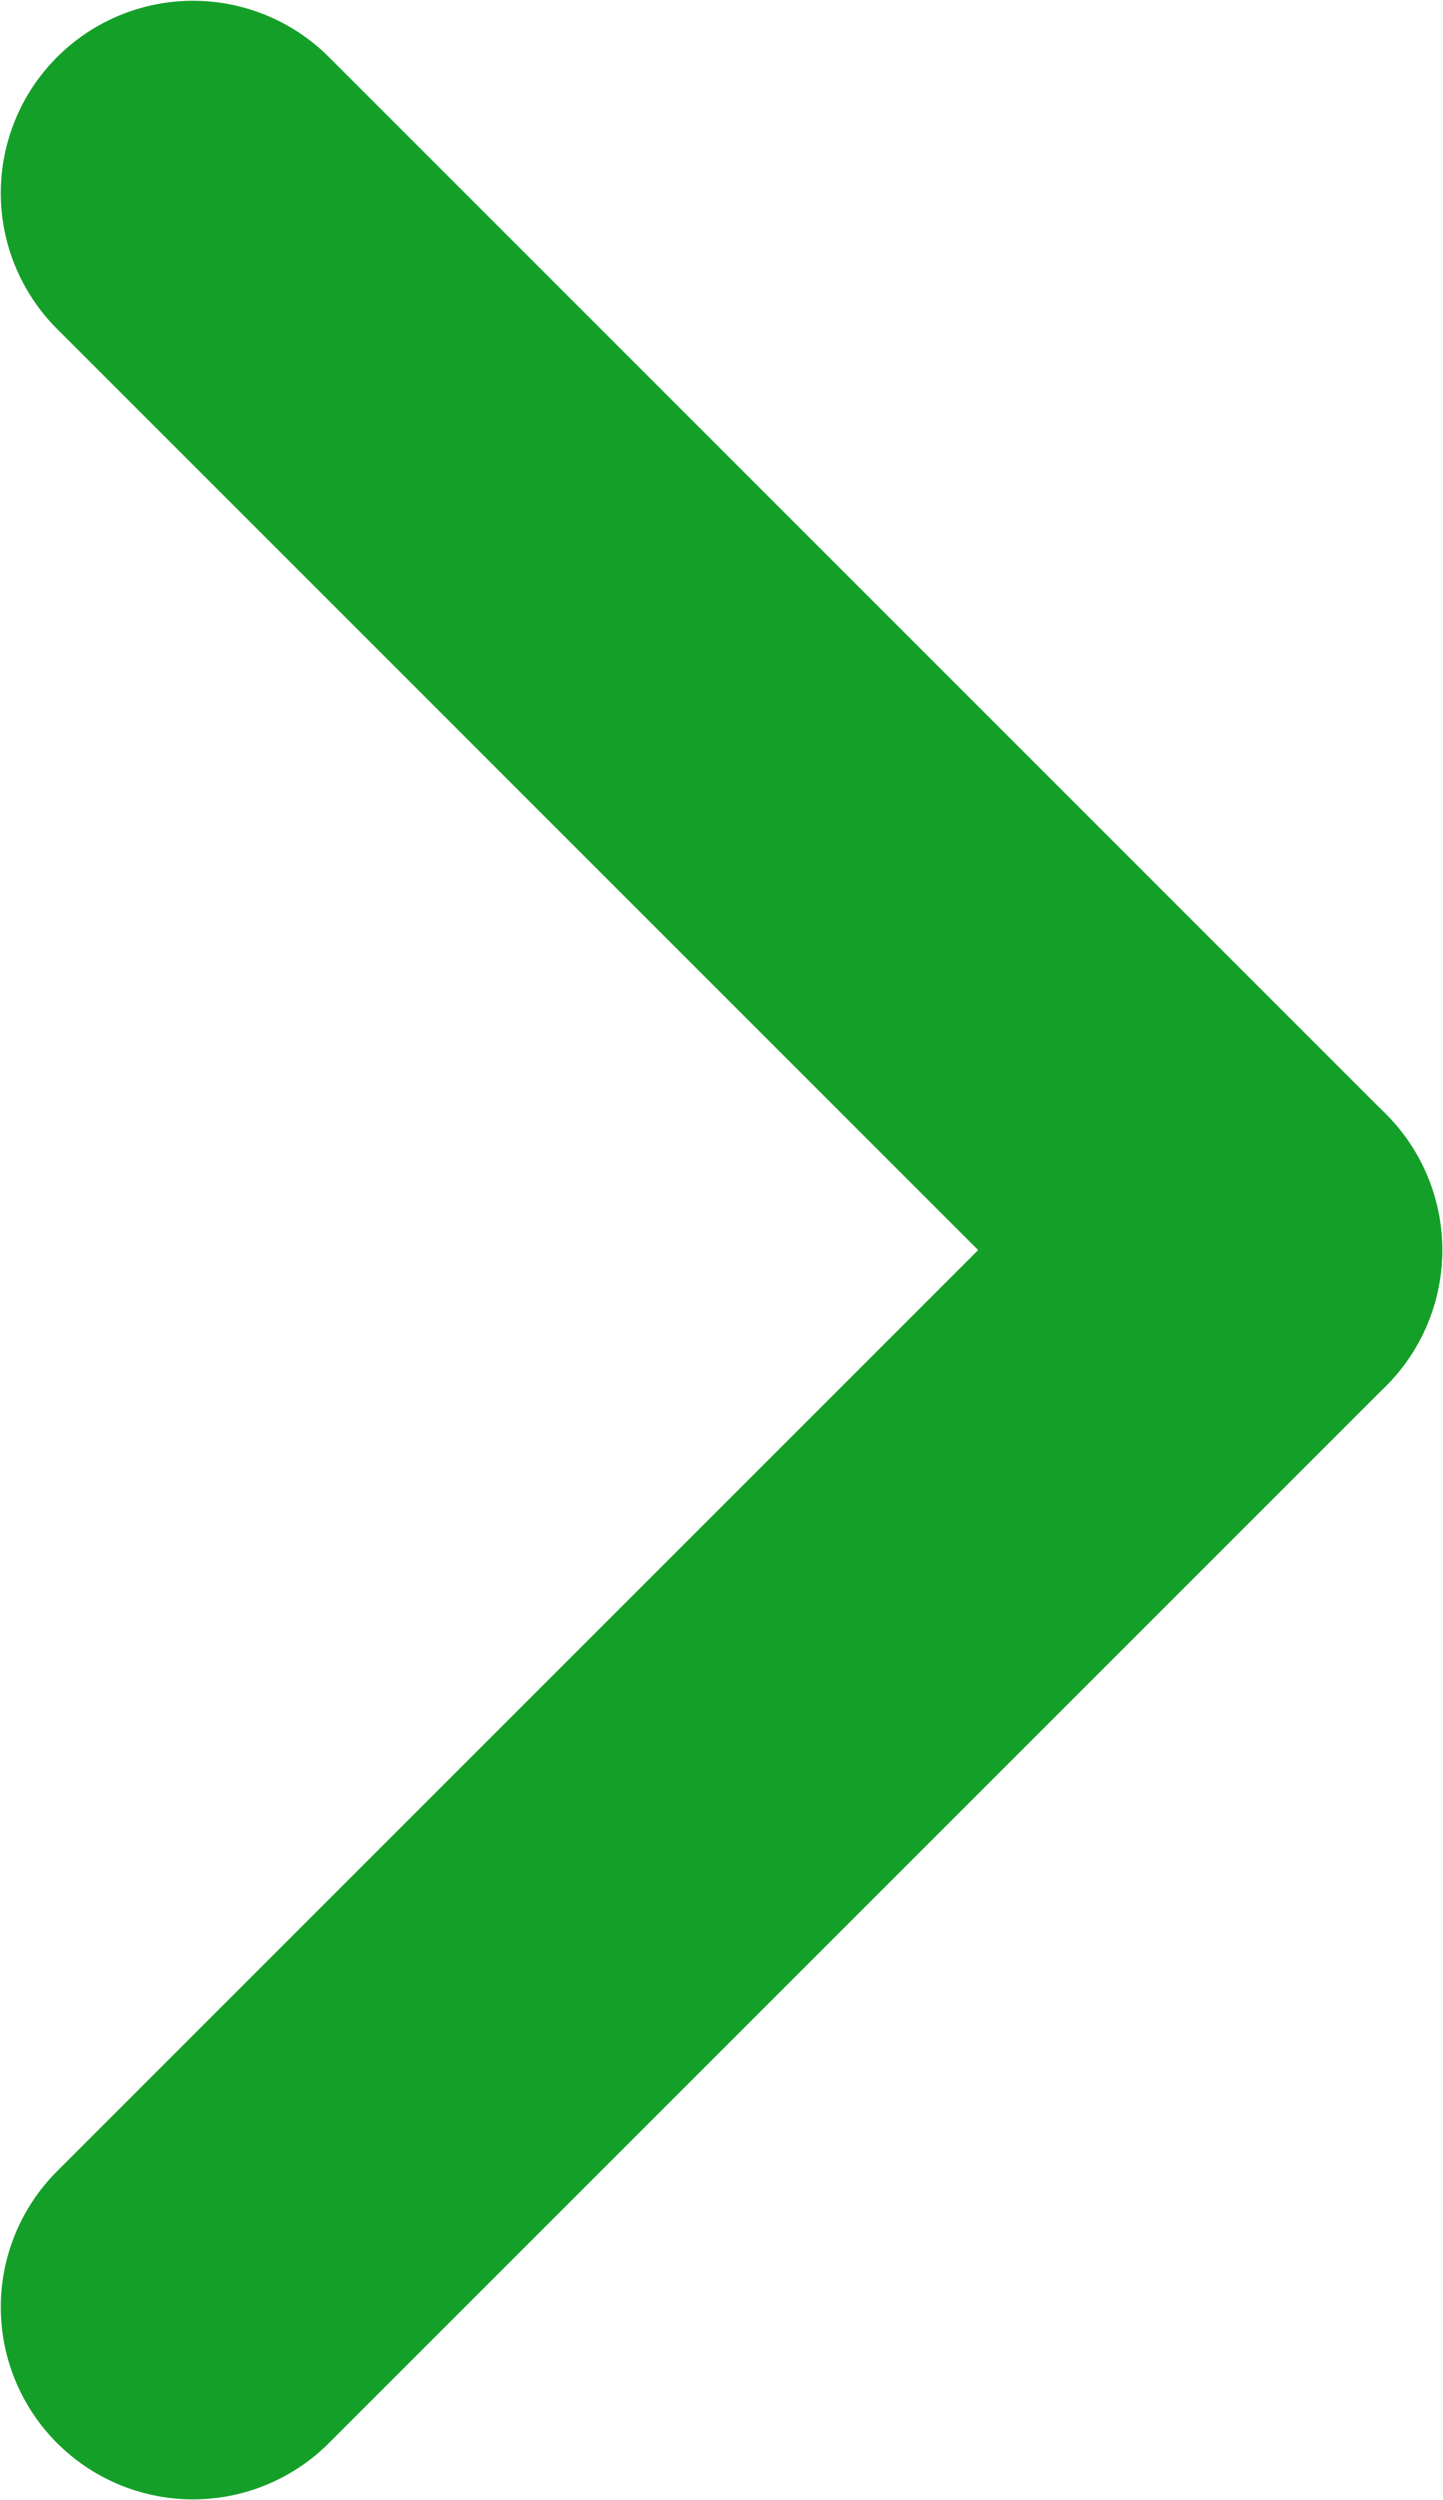
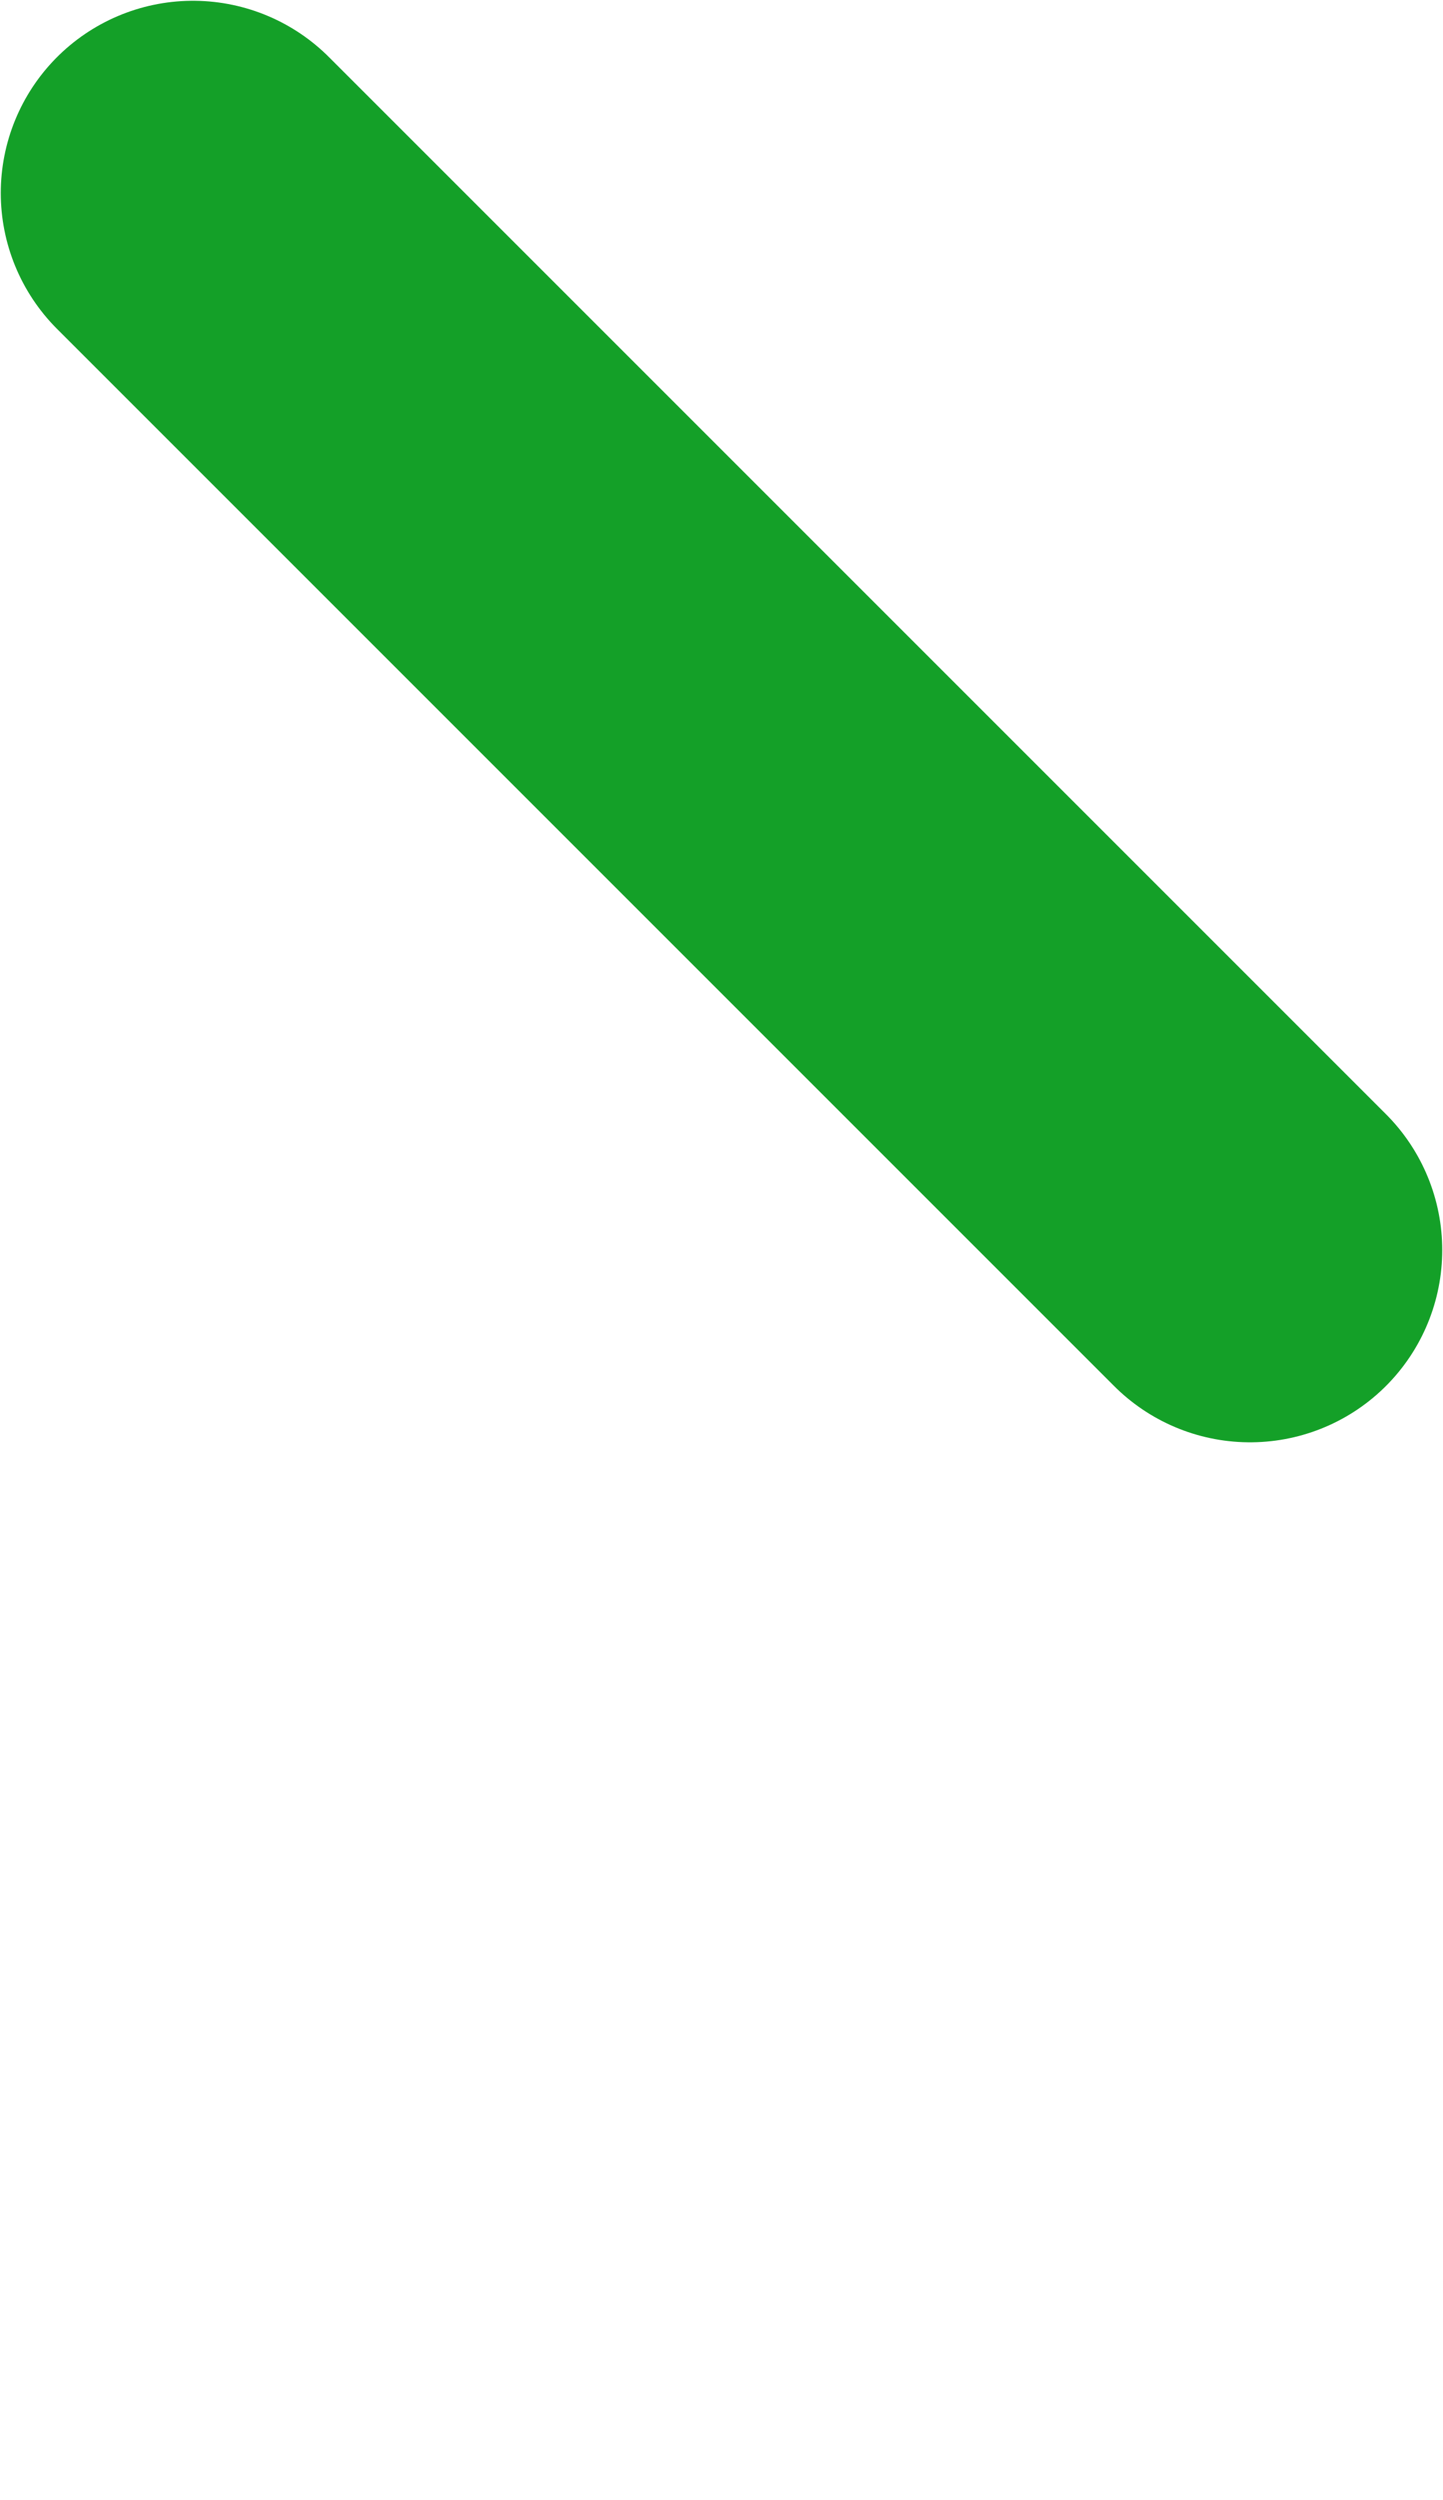
<svg xmlns="http://www.w3.org/2000/svg" width="22.52" height="39.016" viewBox="0 0 22.52 39.016" fill="none">
  <desc>
			Created with Pixso.
	</desc>
-   <path d="M3.012 36.004L19.508 19.508" stroke="#14A028" stroke-width="6" stroke-linecap="round" />
  <path d="M3.012 3.012L19.508 19.508" stroke="#14A028" stroke-width="6" stroke-linecap="round" />
  <defs />
</svg>